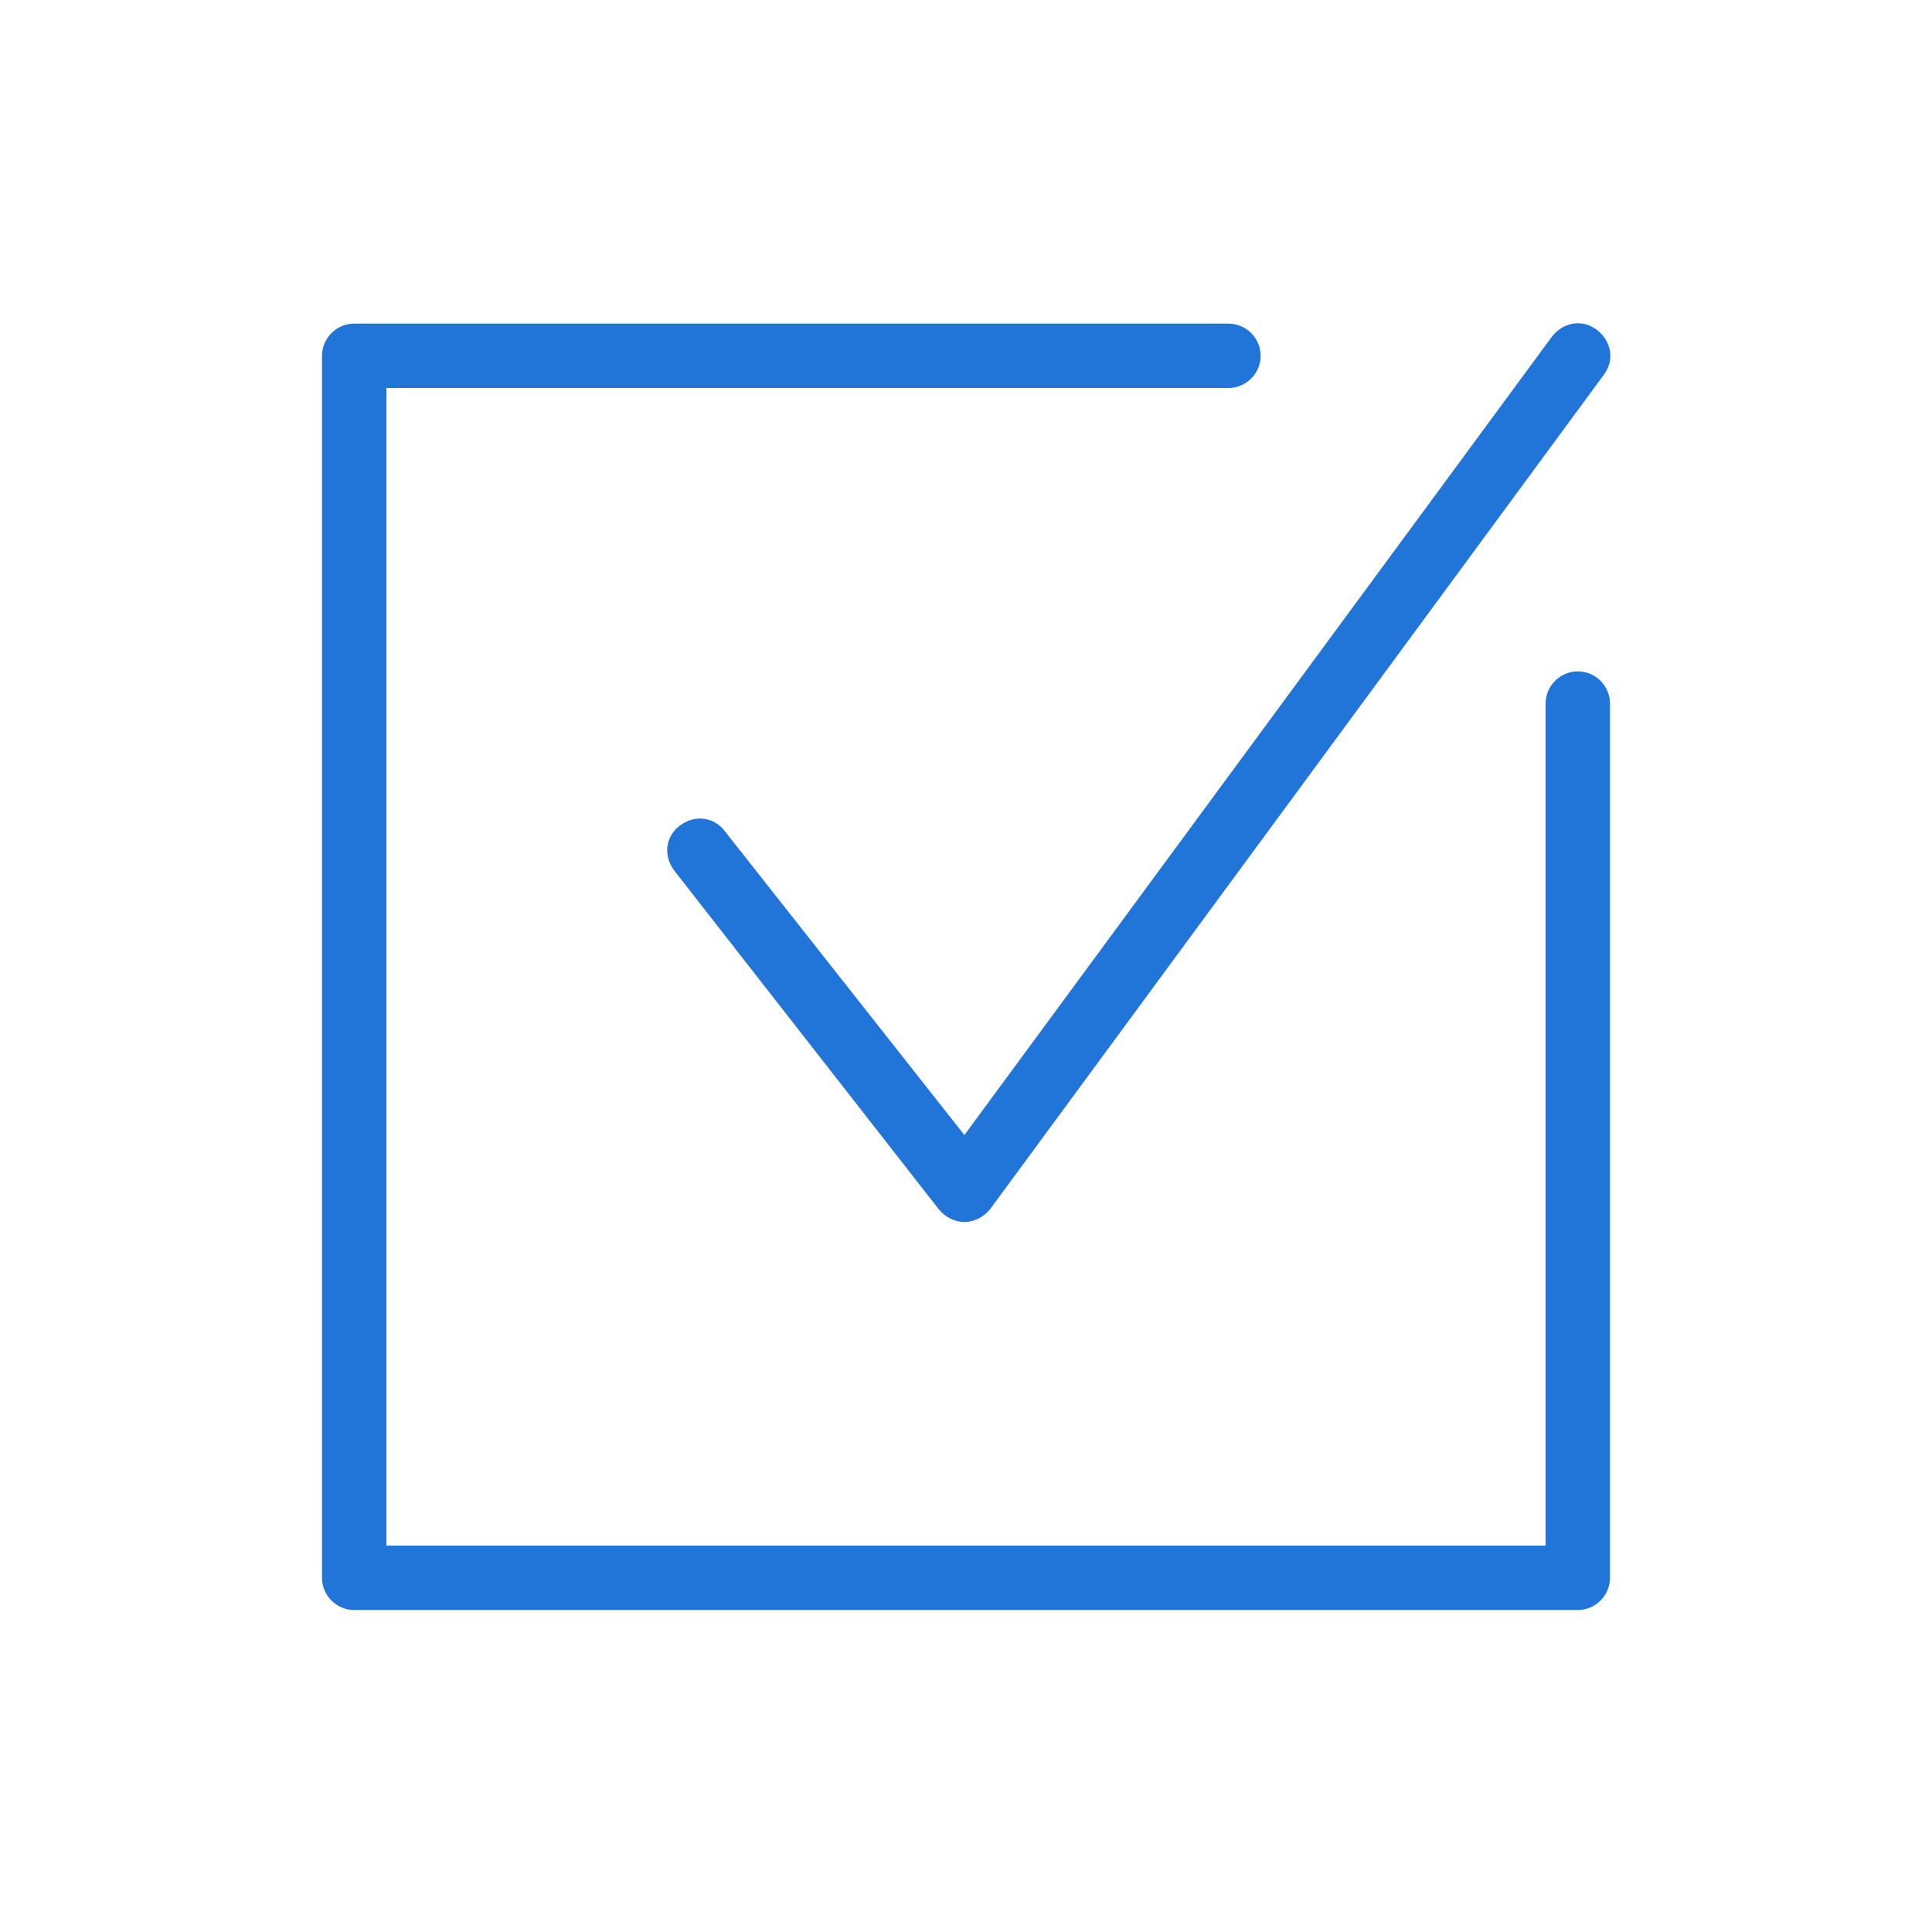
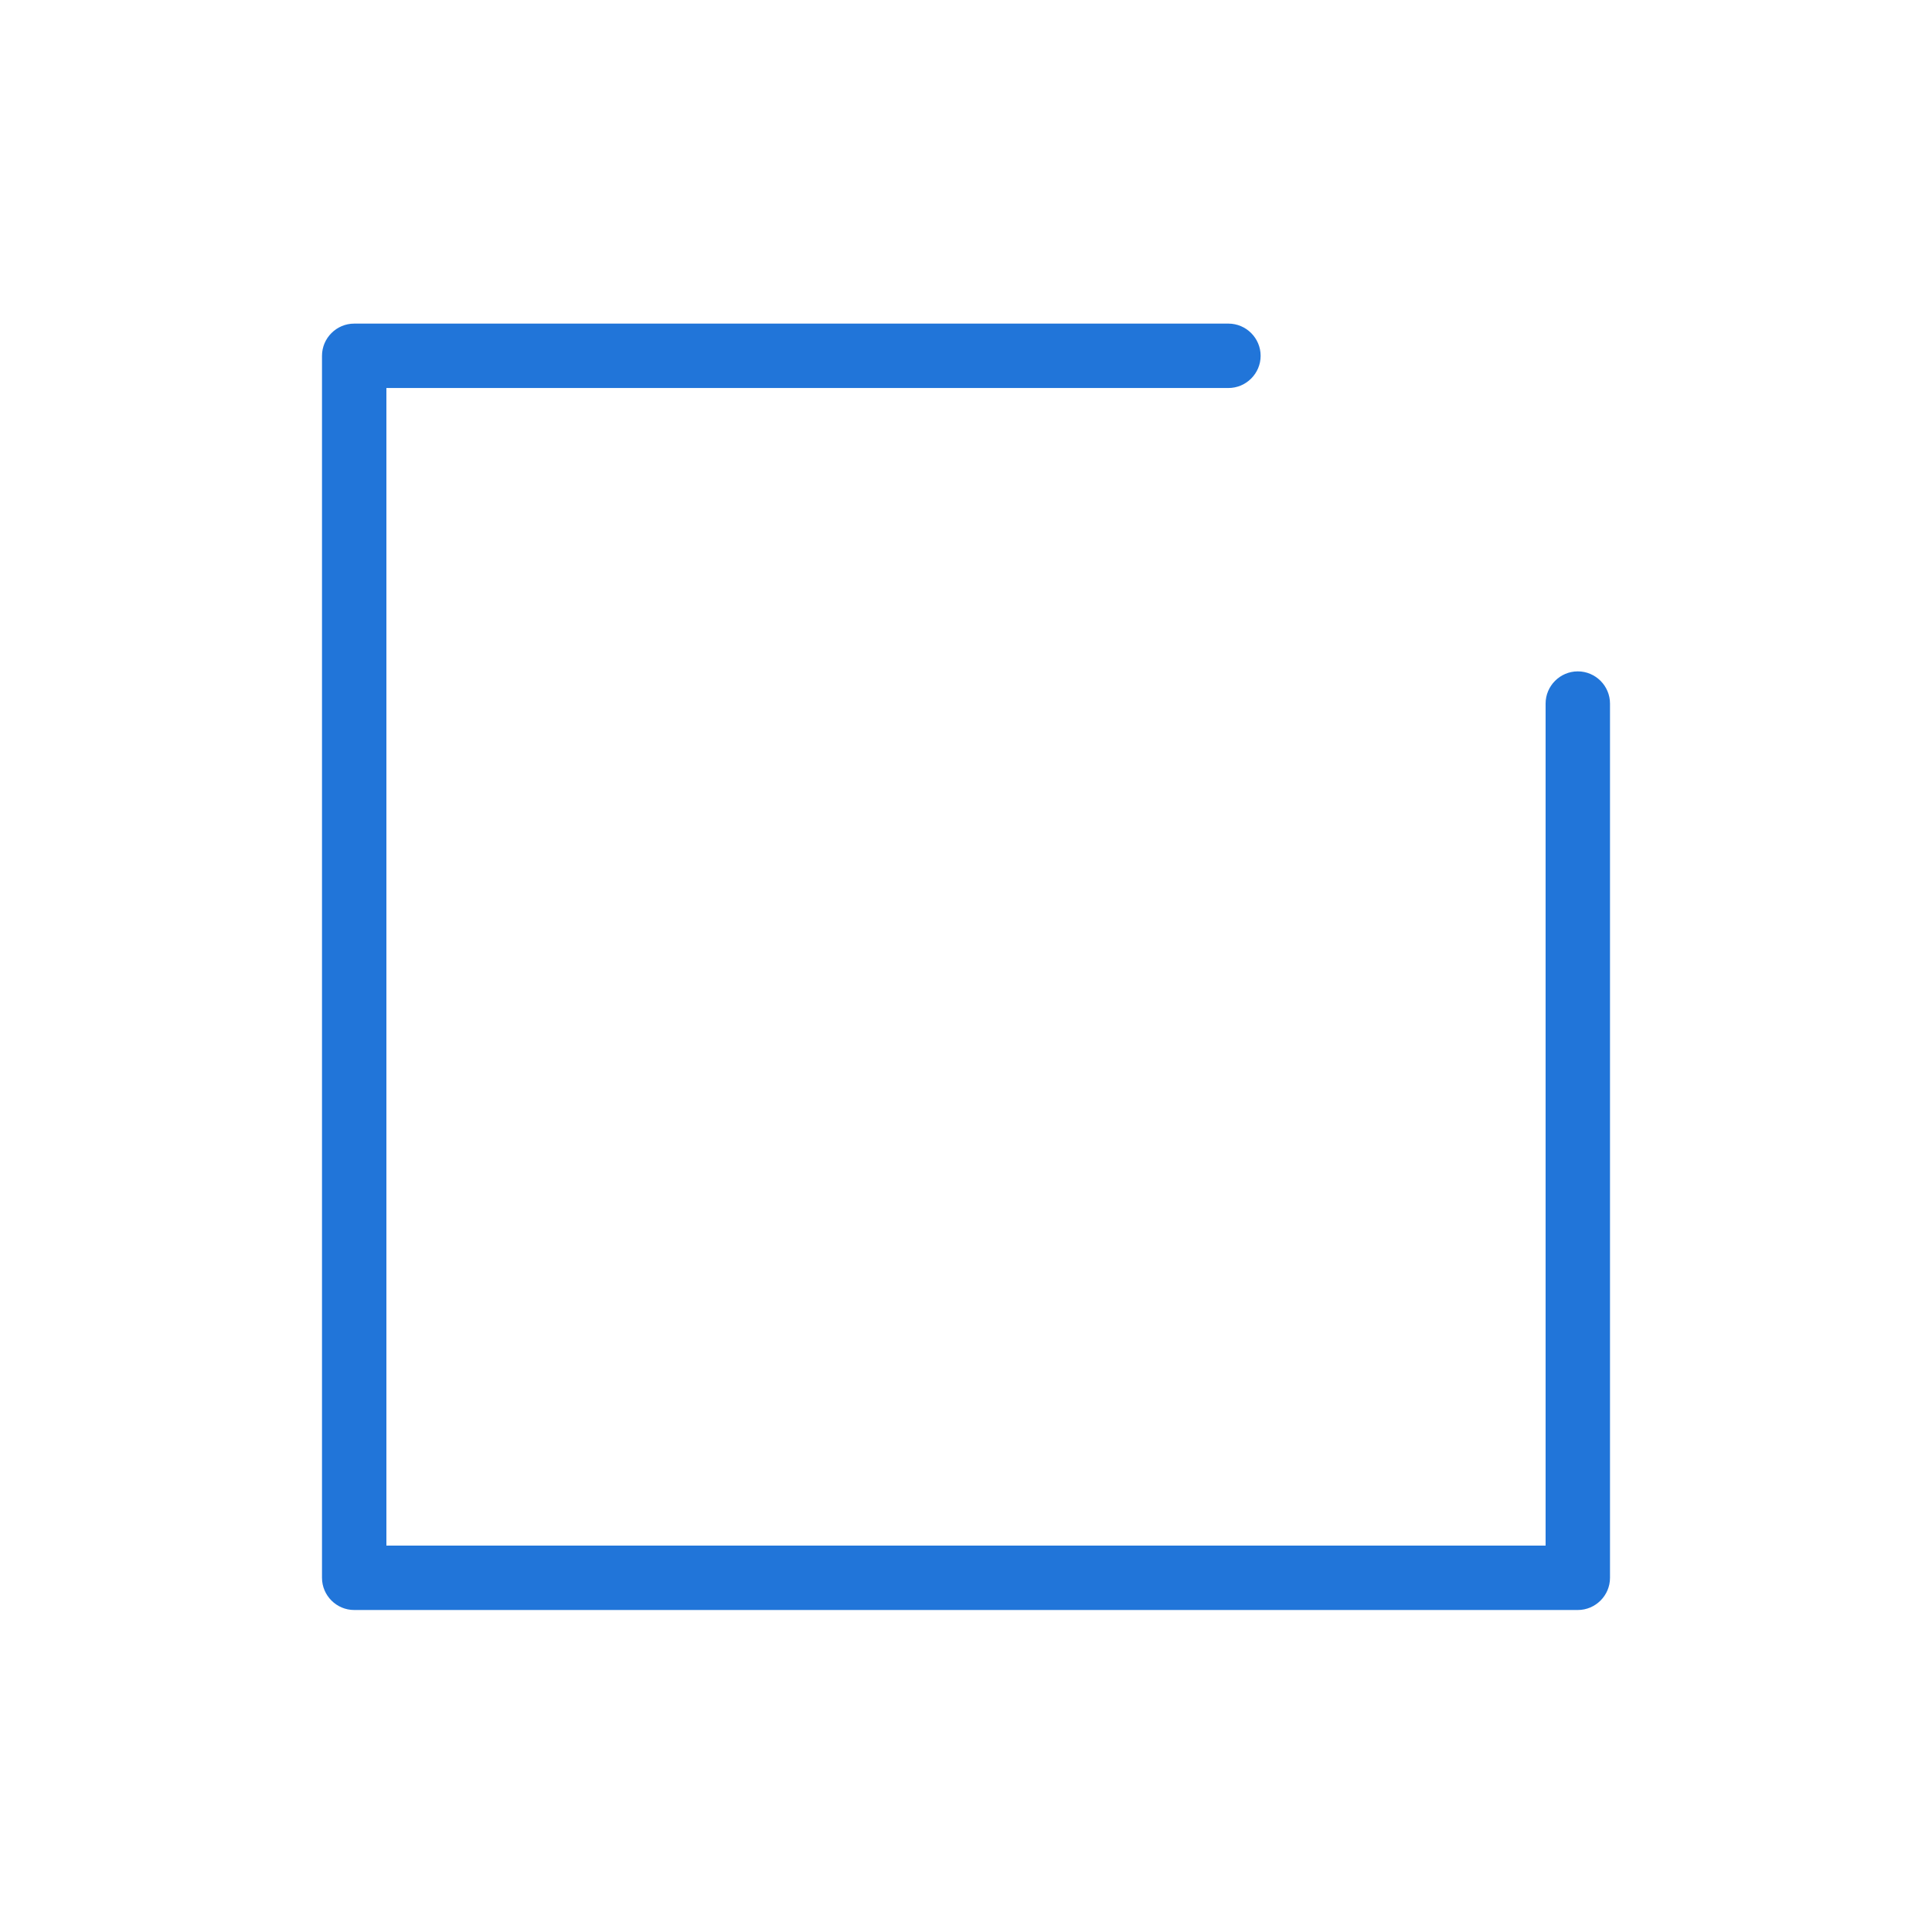
<svg xmlns="http://www.w3.org/2000/svg" version="1.1" x="0px" y="0px" width="120px" height="120px" viewBox="0 0 120 120" style="enable-background:new 0 0 120 120;" xml:space="preserve">
  <style type="text/css">
	.st0{fill:#2175D9;}
	.st1{fill-rule:evenodd;clip-rule:evenodd;fill:#2175D9;}
	.st2{filter:url(#Adobe_OpacityMaskFilter);}
	.st3{fill-rule:evenodd;clip-rule:evenodd;fill:#FFFFFF;}
	.st4{mask:url(#mask-2_00000026164079899484681900000015477938084864844451_);fill-rule:evenodd;clip-rule:evenodd;fill:#2175D9;}
	.st5{fill:none;}
</style>
  <g id="ICONS">
    <path class="st0" d="M98,41.7c-1.1,0-2,0.9-2,2V96H24V24.1h52.3c1.1,0,2-0.9,2-2s-0.9-2-2-2H22c-1.1,0-2,0.9-2,2V98   c0,1.1,0.9,2,2,2h76c1.1,0,2-0.9,2-2V43.7C100,42.6,99.1,41.7,98,41.7z" />
-     <path class="st0" d="M45,51.6c-0.7-0.9-1.9-1-2.8-0.3c-0.9,0.7-1,1.9-0.3,2.8l16.4,21c0.4,0.5,1,0.8,1.6,0.8c0,0,0,0,0,0   c0.6,0,1.2-0.3,1.6-0.8l38.1-51.8c0.7-0.9,0.5-2.1-0.4-2.8c-0.9-0.7-2.1-0.5-2.8,0.4L59.9,70.5L45,51.6z" />
  </g>
  <g id="voor_SVG">
-     <rect class="st5" width="120" height="120" />
-   </g>
+     </g>
</svg>